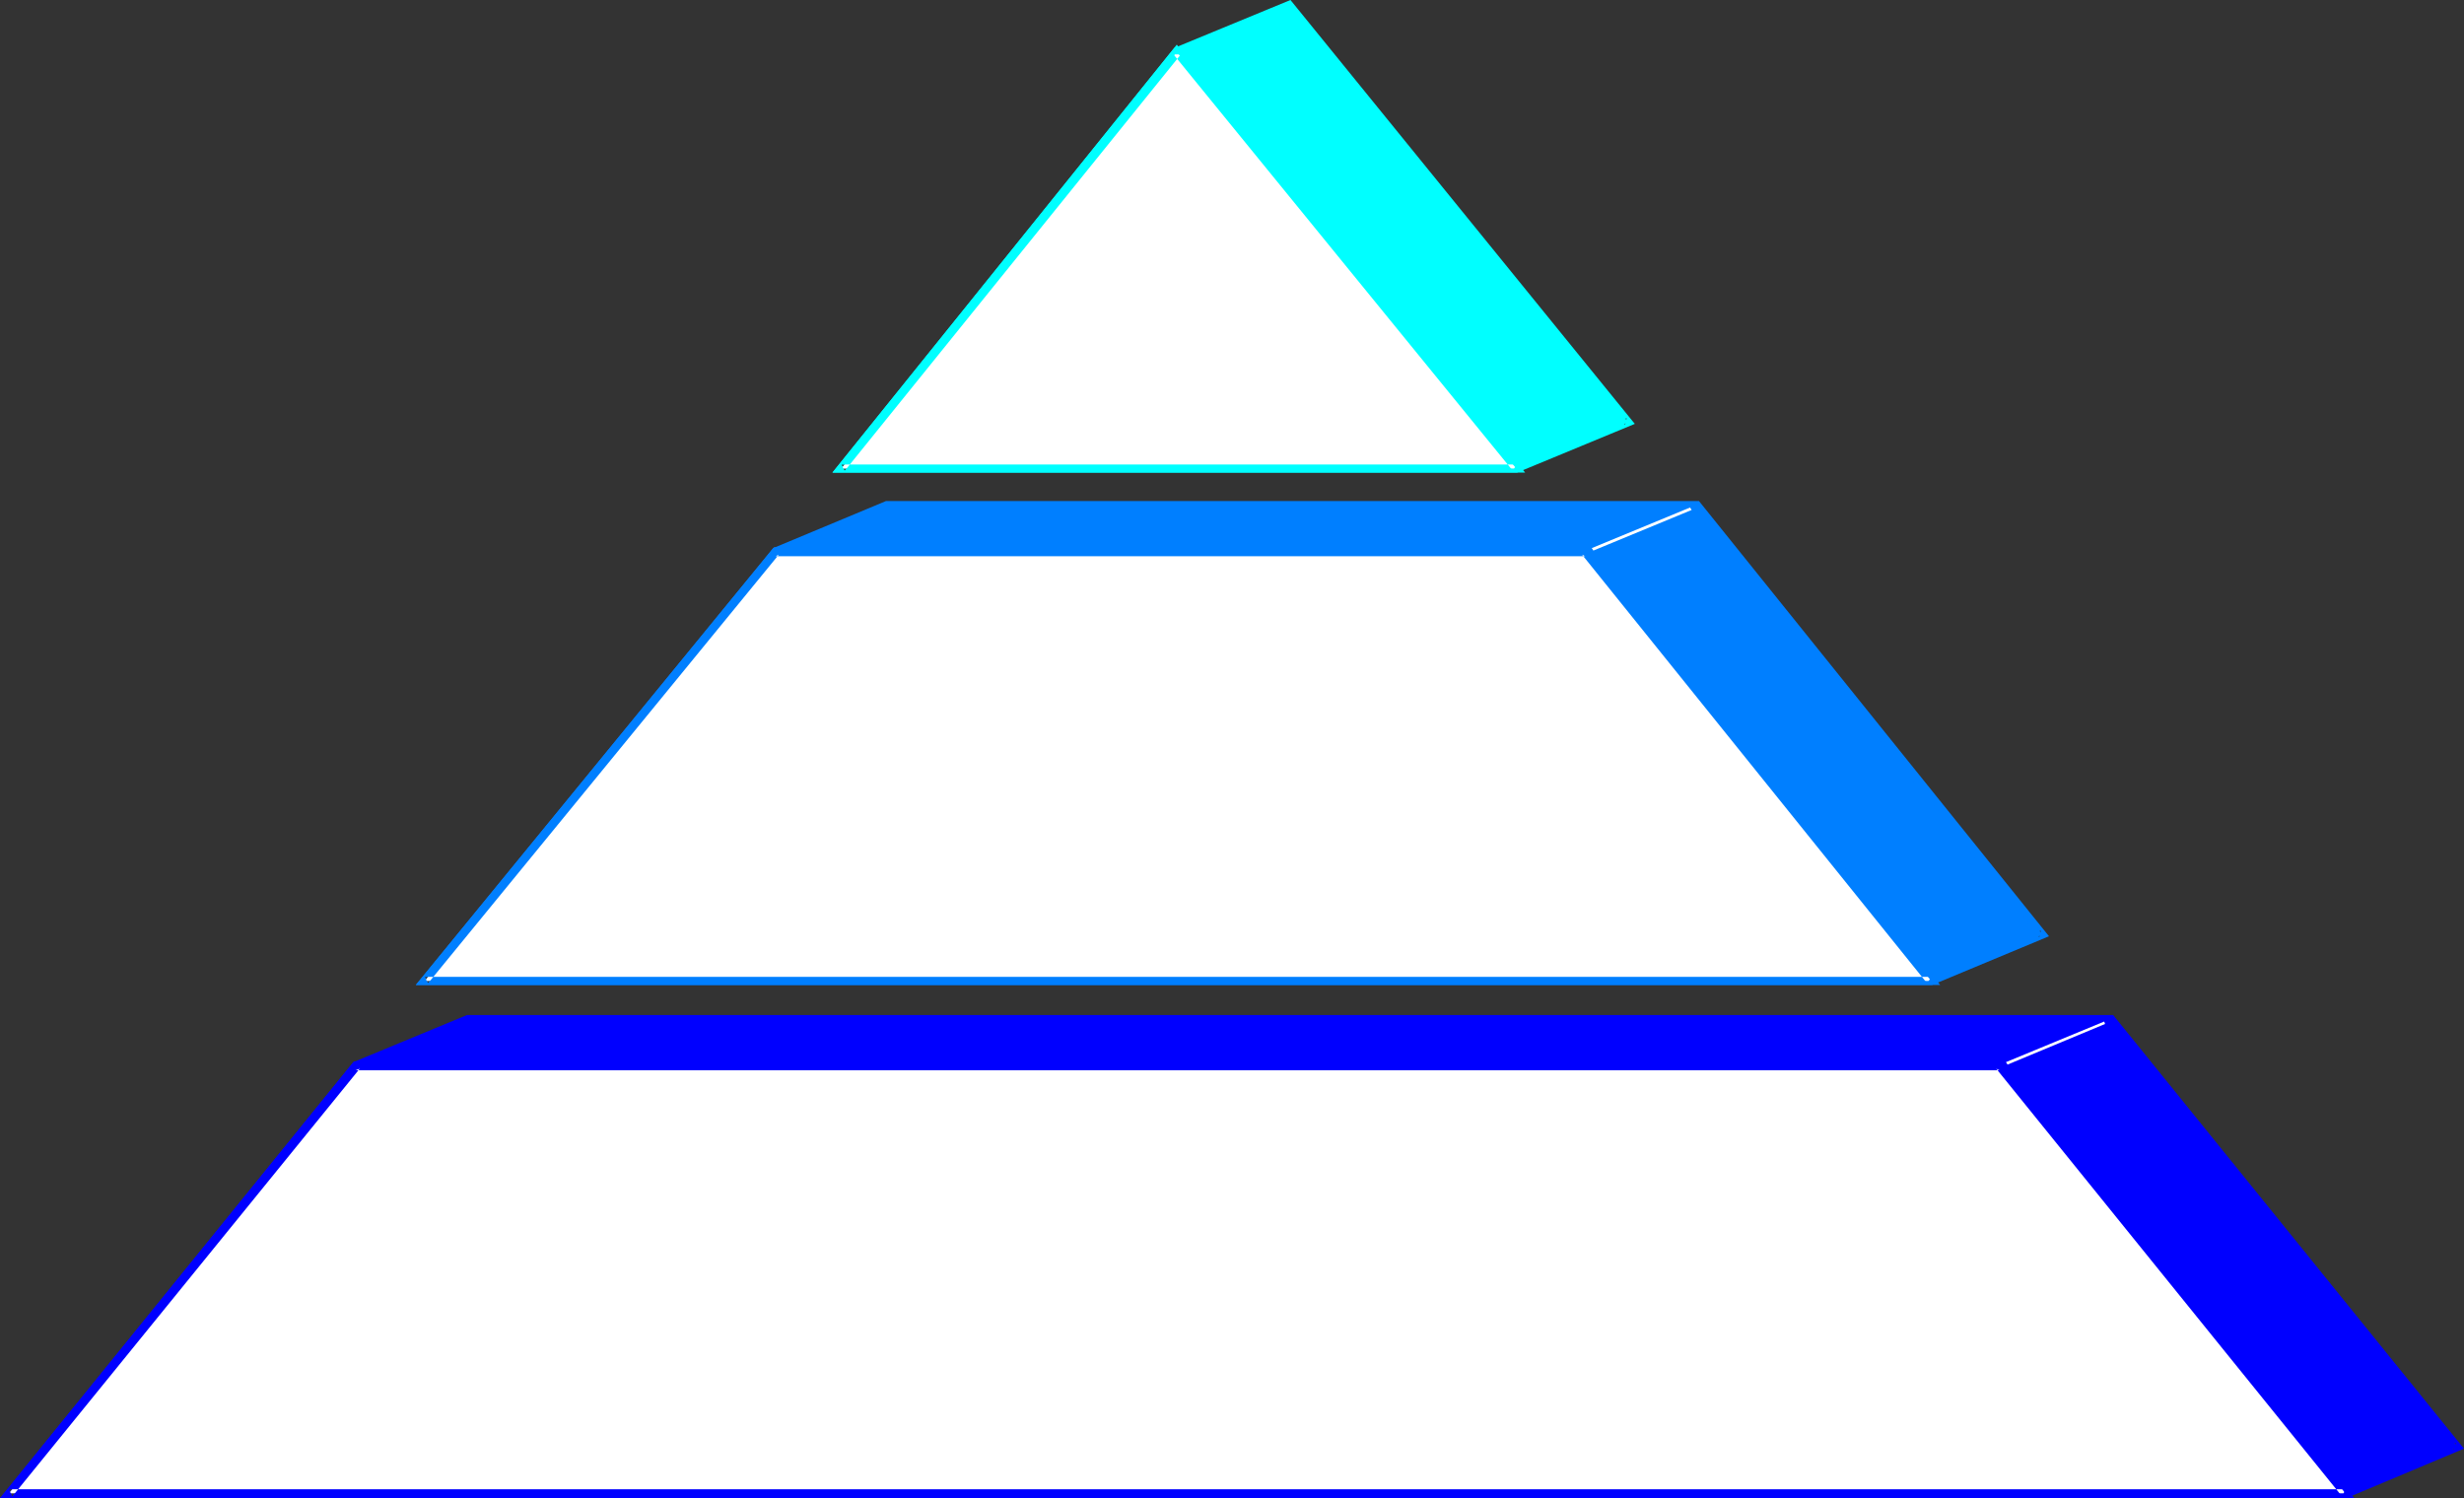
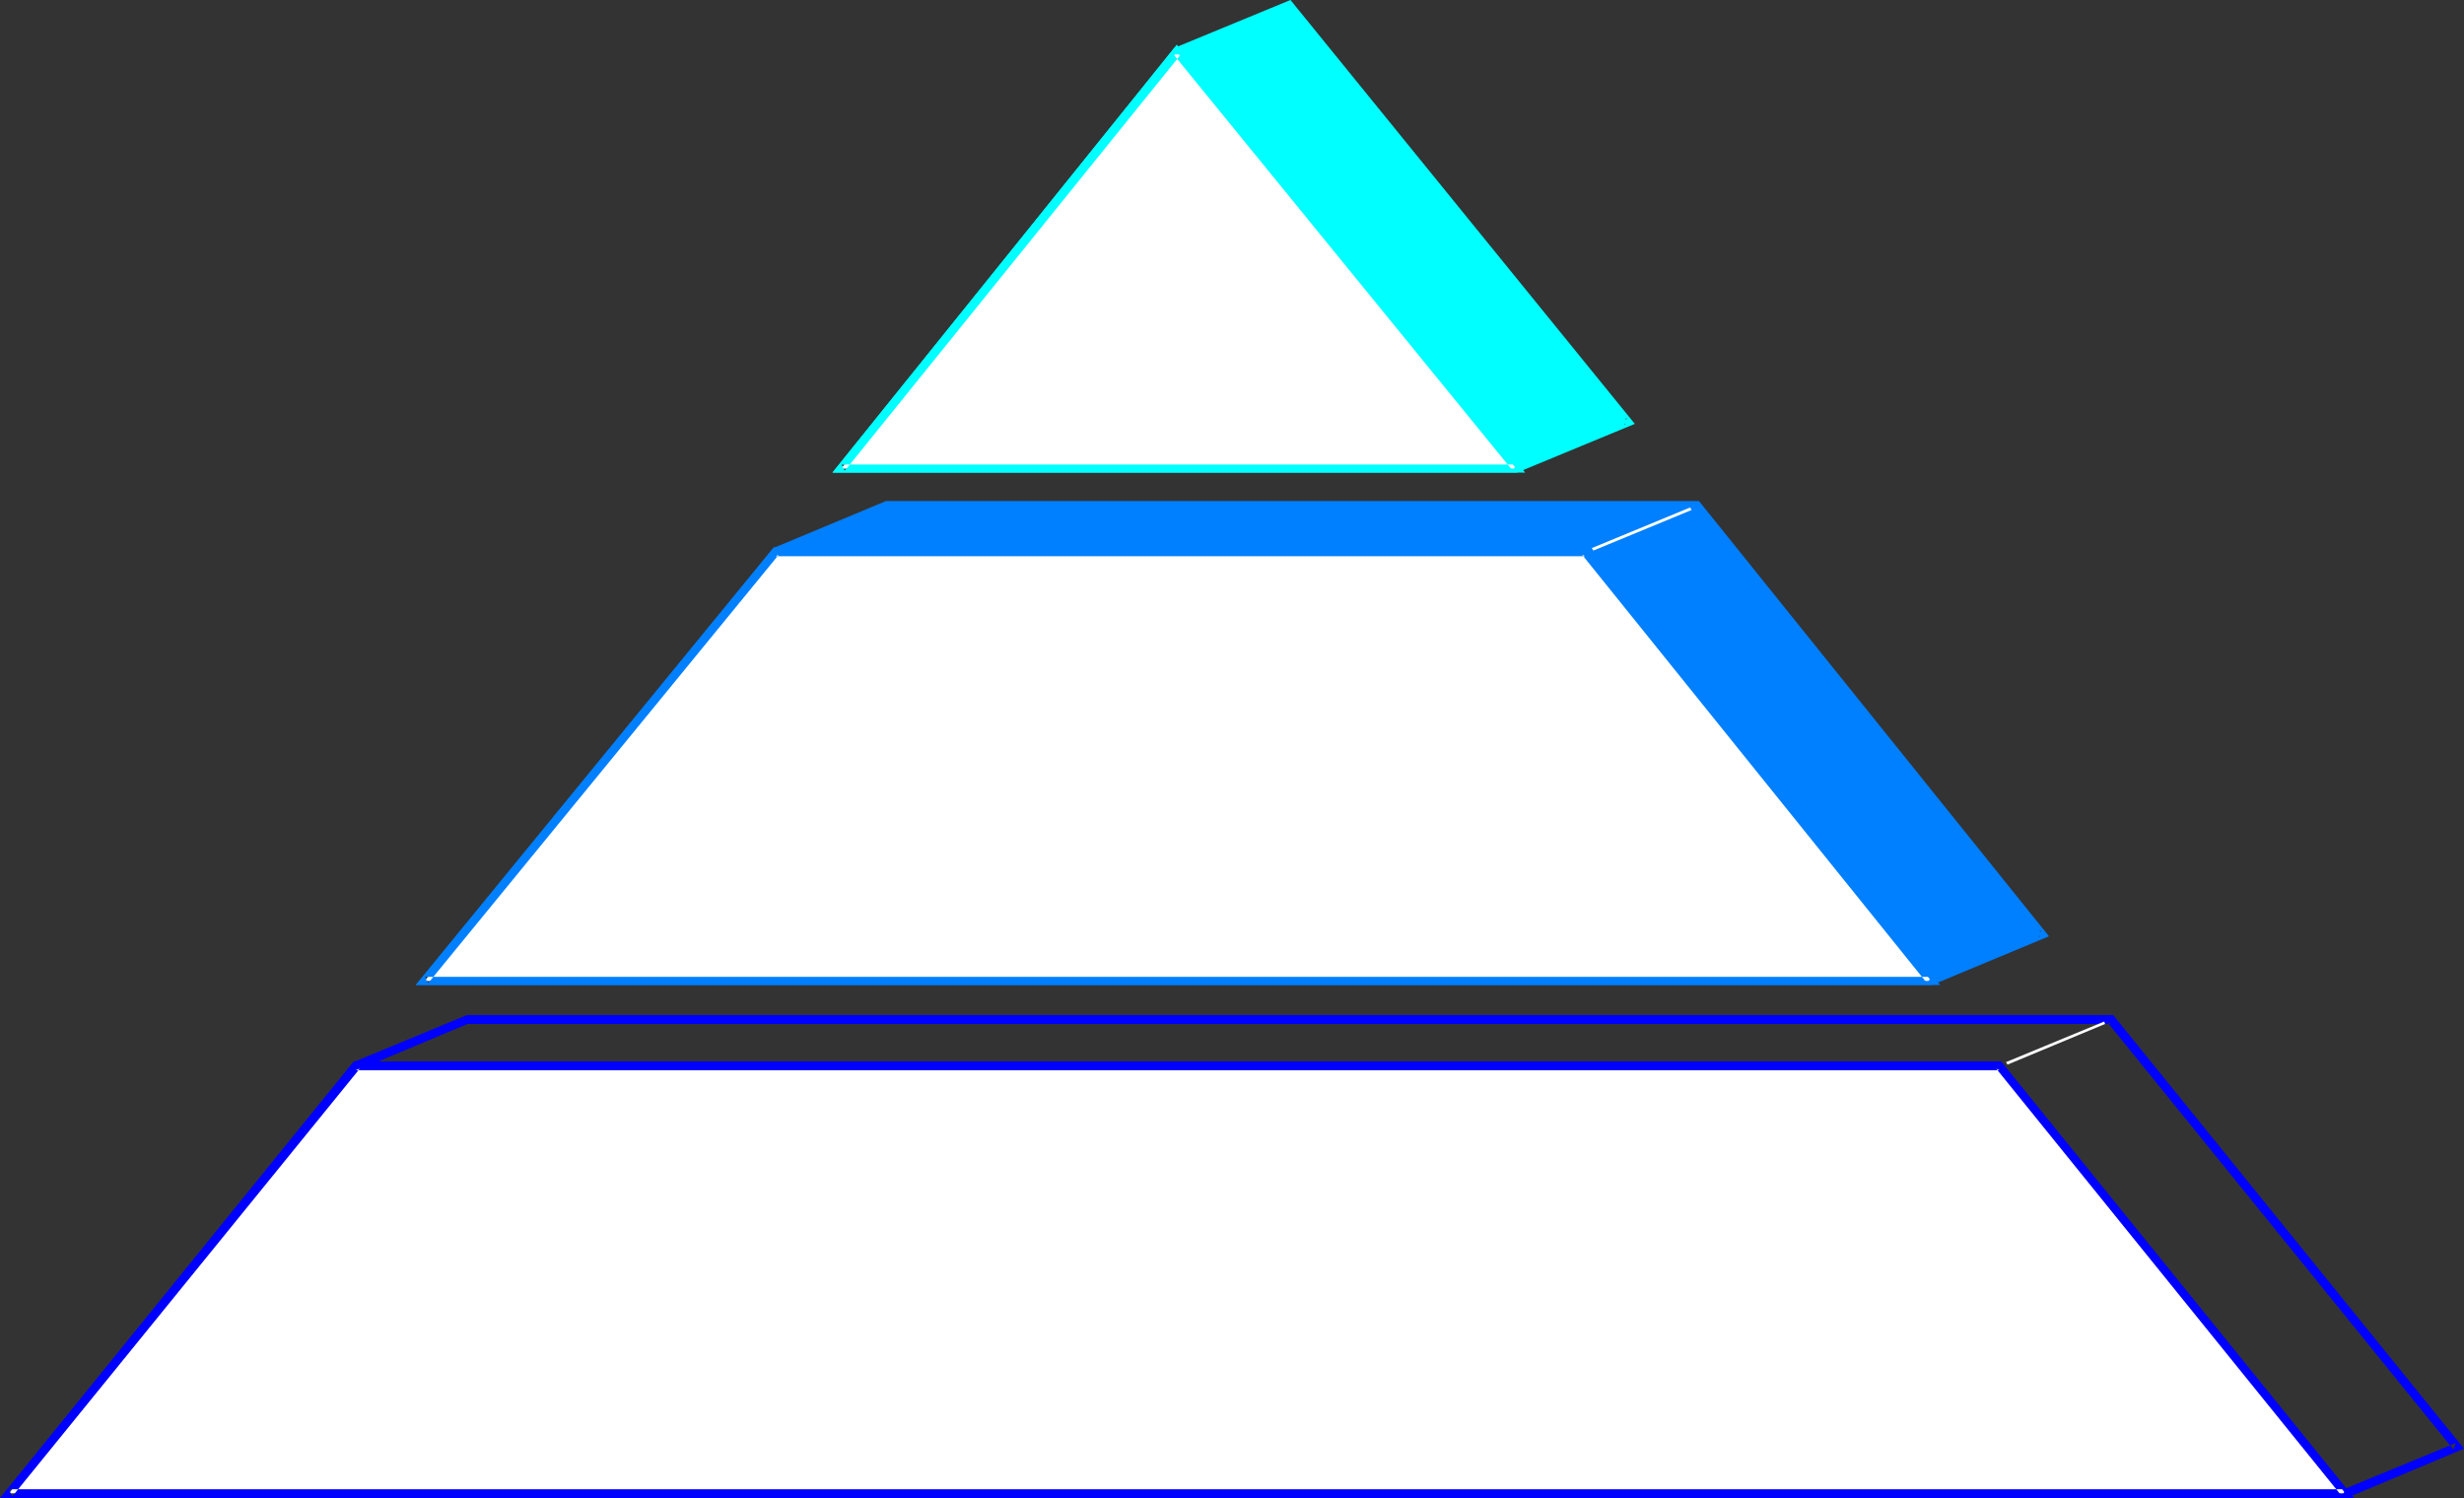
<svg xmlns="http://www.w3.org/2000/svg" xmlns:ns1="http://sodipodi.sourceforge.net/DTD/sodipodi-0.dtd" xmlns:ns2="http://www.inkscape.org/namespaces/inkscape" version="1.0" width="129.724mm" height="78.883mm" id="svg14" ns1:docname="Organizational 24.wmf">
  <rect width="100%" height="100%" fill="#333333" stroke="none" />
  <ns1:namedview id="namedview14" pagecolor="#ffffff" bordercolor="#000000" borderopacity="0.25" ns2:showpageshadow="2" ns2:pageopacity="0.0" ns2:pagecheckerboard="0" ns2:deskcolor="#d1d1d1" ns2:document-units="mm" />
  <defs id="defs1">
    <pattern id="WMFhbasepattern" patternUnits="userSpaceOnUse" width="6" height="6" x="0" y="0" />
  </defs>
-   <path style="fill:#0000ff;fill-opacity:1;fill-rule:evenodd;stroke:none" d="M 70.781,212.171 1.778,297.169 H 466.7 l 22.301,-9.211 -69.003,-85.159 H 93.081 Z" id="path1" />
  <path style="fill:#0000ff;fill-opacity:1;fill-rule:evenodd;stroke:none" d="M 70.296,211.363 0,298.139 h 466.862 l 23.432,-9.857 -69.811,-86.291 H 92.92 l -22.624,9.372 0.808,1.616 22.301,-9.372 -0.323,0.162 H 419.998 l -0.646,-0.323 68.842,84.998 0.485,-1.293 -22.301,9.211 h 0.323 H 1.778 l 0.646,1.454 69.165,-85.159 -0.485,0.323 z" id="path2" />
  <path style="fill:#00ffff;fill-opacity:1;fill-rule:evenodd;stroke:none" d="M 301.707,93.239 H 167.417 L 234.158,10.342 256.459,0.97 324.008,84.028 Z" id="path3" />
  <path style="fill:#00ffff;fill-opacity:1;fill-rule:evenodd;stroke:none" d="m 301.384,92.431 h 0.323 -134.289 l 0.646,1.293 66.902,-82.897 -0.485,0.323 22.301,-9.372 -0.97,-0.162 67.549,82.897 0.323,-1.293 -22.301,9.211 0.485,1.616 23.432,-9.696 L 256.782,0 233.673,9.534 165.64,94.047 h 136.229 z" id="path4" />
  <path style="fill:#007fff;fill-opacity:1;fill-rule:evenodd;stroke:none" d="M 384.284,195.204 H 84.517 l 69.811,-85.483 22.301,-9.211 h 160.953 l 68.842,85.483 z" id="path5" />
  <path style="fill:#007fff;fill-opacity:1;fill-rule:evenodd;stroke:none" d="m 383.961,194.396 h 0.323 -299.768 l 0.646,1.293 69.811,-85.321 -0.323,0.162 22.139,-9.211 h -0.162 160.953 l -0.646,-0.323 68.842,85.483 0.323,-1.293 -22.139,9.211 0.485,1.616 23.27,-9.696 -69.65,-86.614 H 176.305 L 153.843,109.075 82.739,196.012 H 384.446 Z" id="path6" />
  <path style="fill:#ffffff;fill-opacity:1;fill-rule:evenodd;stroke:none" d="m 317.059,109.56 19.554,-8.08 -0.323,-0.485 -19.554,8.08 z" id="path7" />
  <path style="fill:#ffffff;fill-opacity:1;fill-rule:evenodd;stroke:none" d="m 399.475,211.848 19.392,-8.08 -0.162,-0.485 -19.554,8.08 z" id="path8" />
  <path style="fill:#ffffff;fill-opacity:1;fill-rule:evenodd;stroke:none" d="M 70.781,212.171 1.778,297.169 H 466.7 l -68.842,-84.998 z" id="path9" />
  <path style="fill:#0000ff;fill-opacity:1;fill-rule:evenodd;stroke:none" d="M 70.458,211.202 0,298.139 h 468.478 l -70.296,-86.937 H 70.458 l 0.323,1.778 h 327.078 l -0.646,-0.323 68.842,85.159 0.646,-1.454 H 1.778 l 0.646,1.454 69.165,-85.159 -0.808,0.323 z" id="path10" />
  <path style="fill:#ffffff;fill-opacity:1;fill-rule:evenodd;stroke:none" d="M 301.707,93.239 234.158,10.342 167.417,93.239 Z" id="path11" />
  <path style="fill:#00ffff;fill-opacity:1;fill-rule:evenodd;stroke:none" d="M 303.484,94.047 234.158,8.888 165.64,94.047 h 137.845 l -1.778,-1.616 H 167.417 l 0.646,1.293 66.902,-82.897 h -1.454 l 67.549,82.897 0.646,-1.293 z" id="path12" />
  <path style="fill:#ffffff;fill-opacity:1;fill-rule:evenodd;stroke:none" d="m 84.517,195.204 69.811,-85.483 h 161.115 l 68.842,85.483 z" id="path13" />
  <path style="fill:#007fff;fill-opacity:1;fill-rule:evenodd;stroke:none" d="m 84.517,194.396 0.646,1.293 69.811,-85.321 -0.646,0.323 h 161.115 l -0.646,-0.323 68.68,85.321 0.808,-1.293 H 84.517 L 82.739,196.012 H 386.062 L 315.766,108.914 H 154.005 L 82.739,196.012 Z" id="path14" />
</svg>